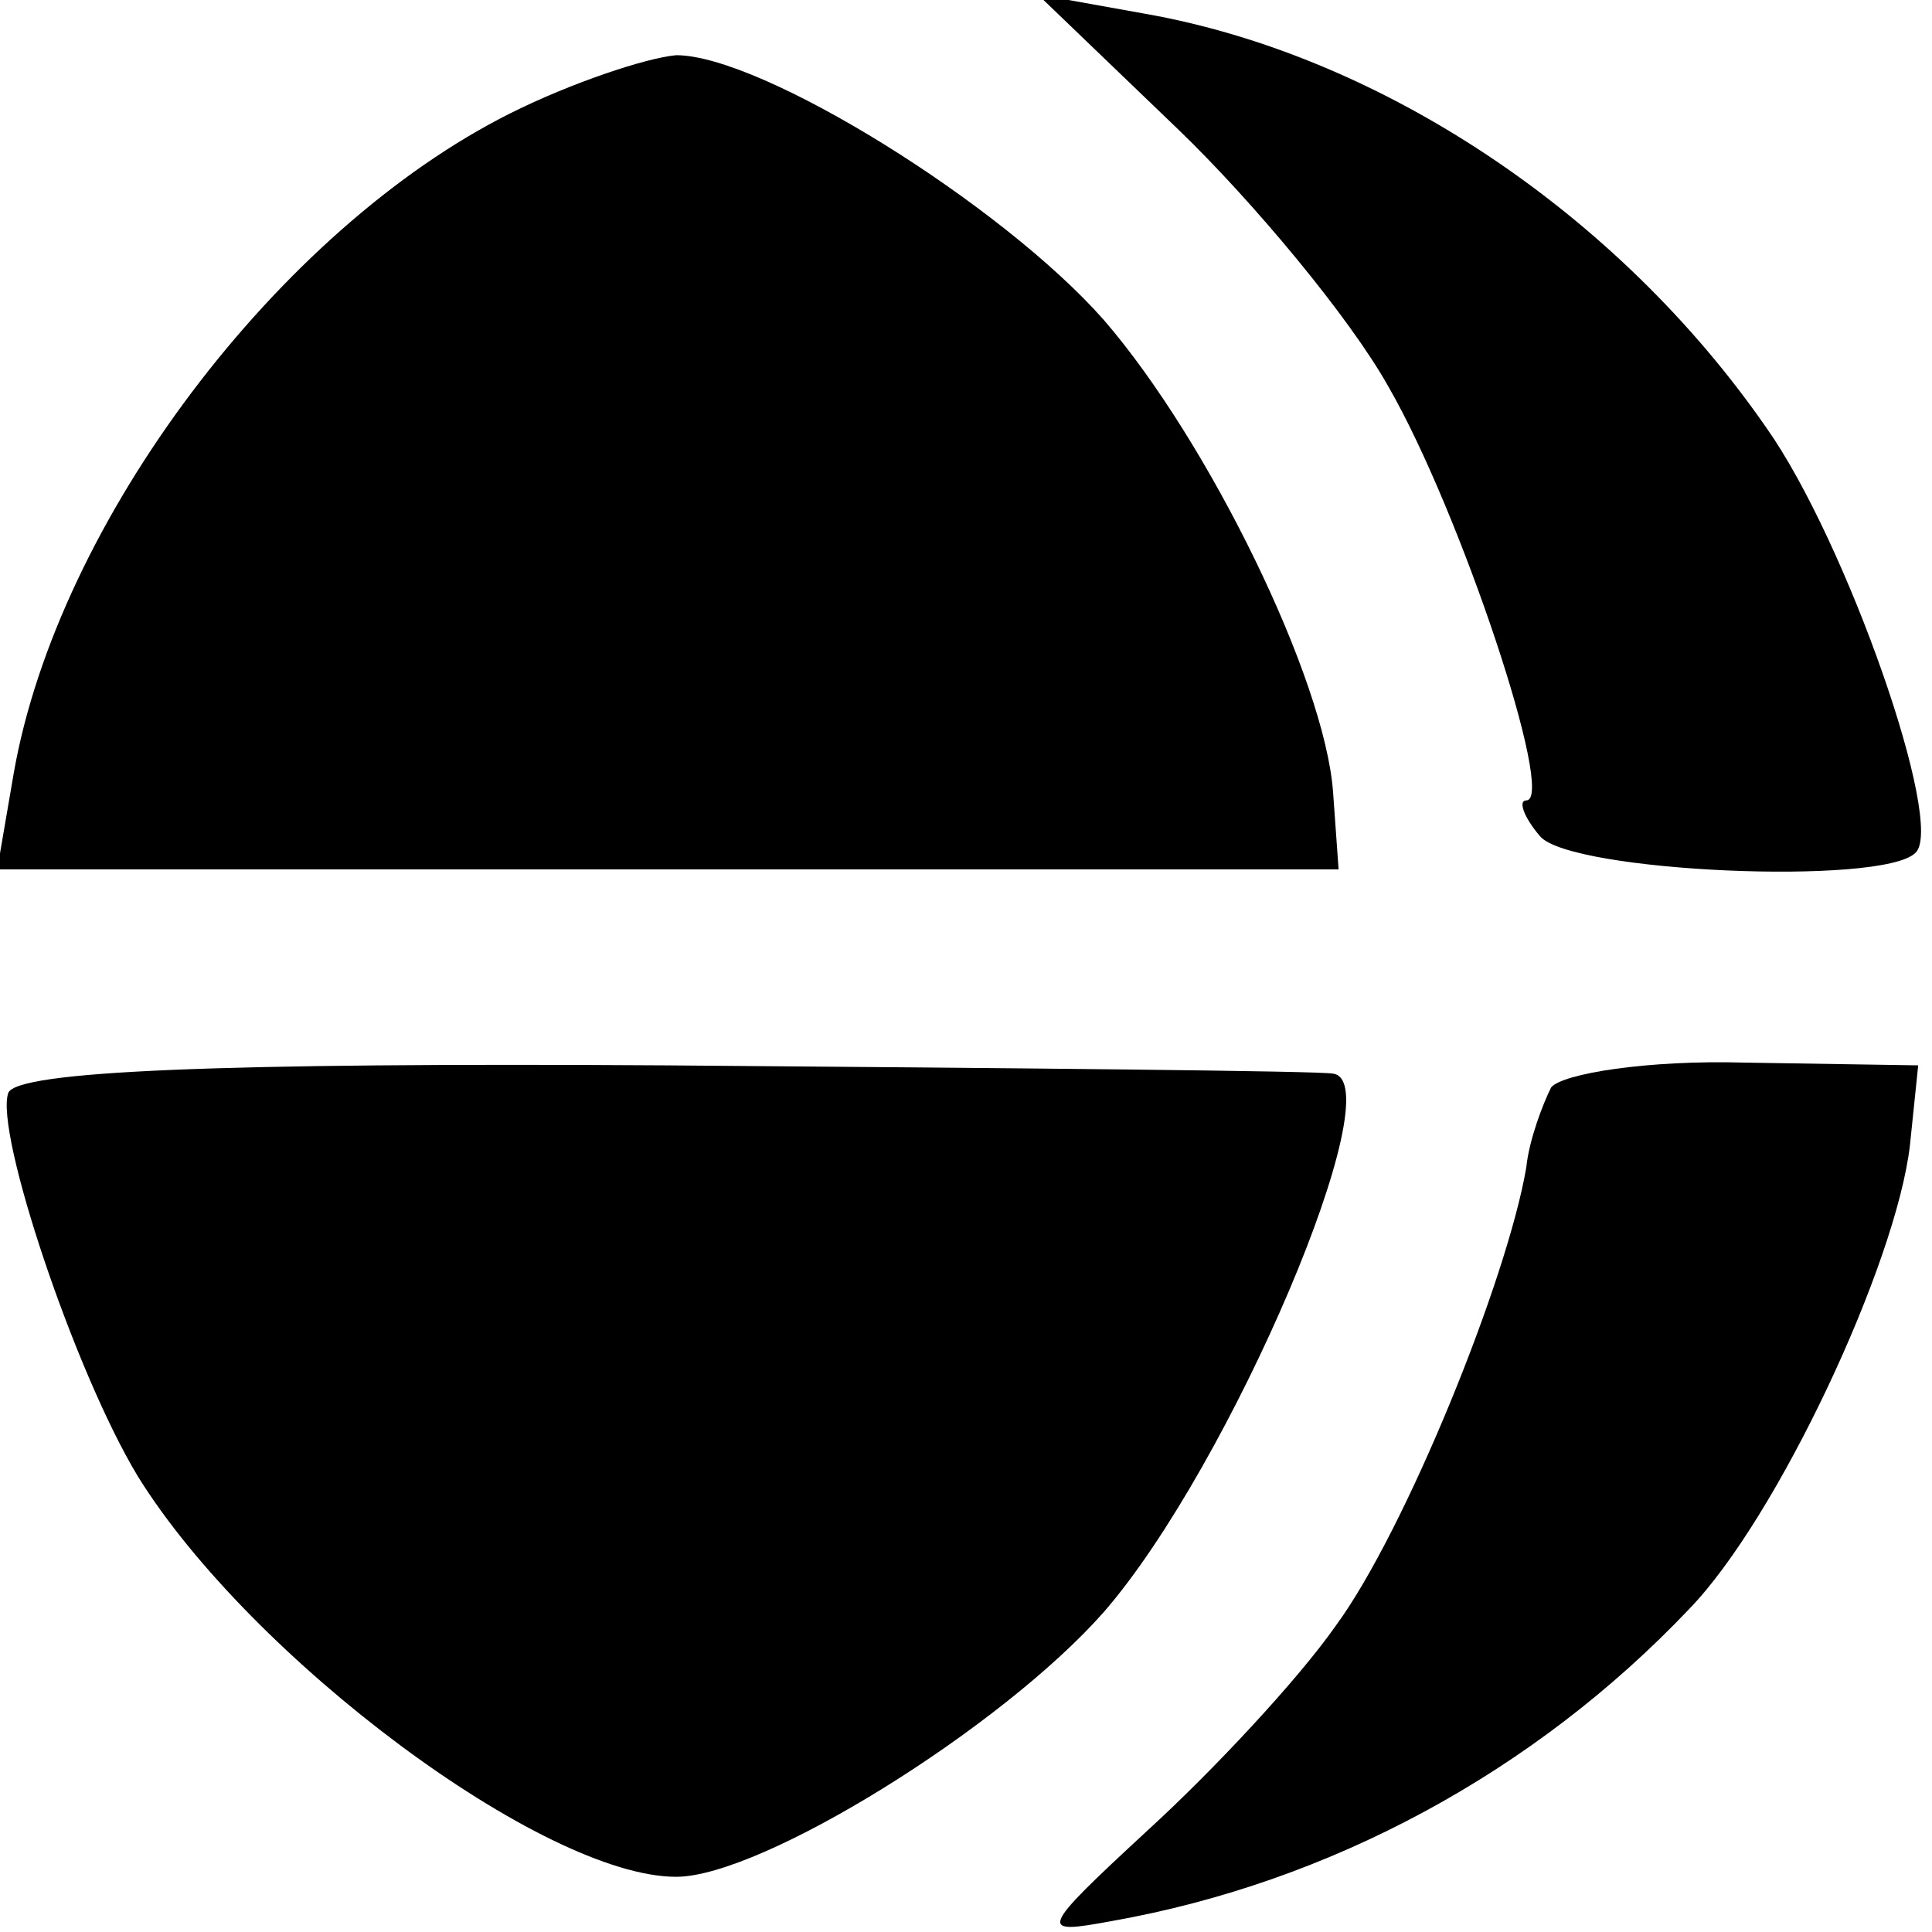
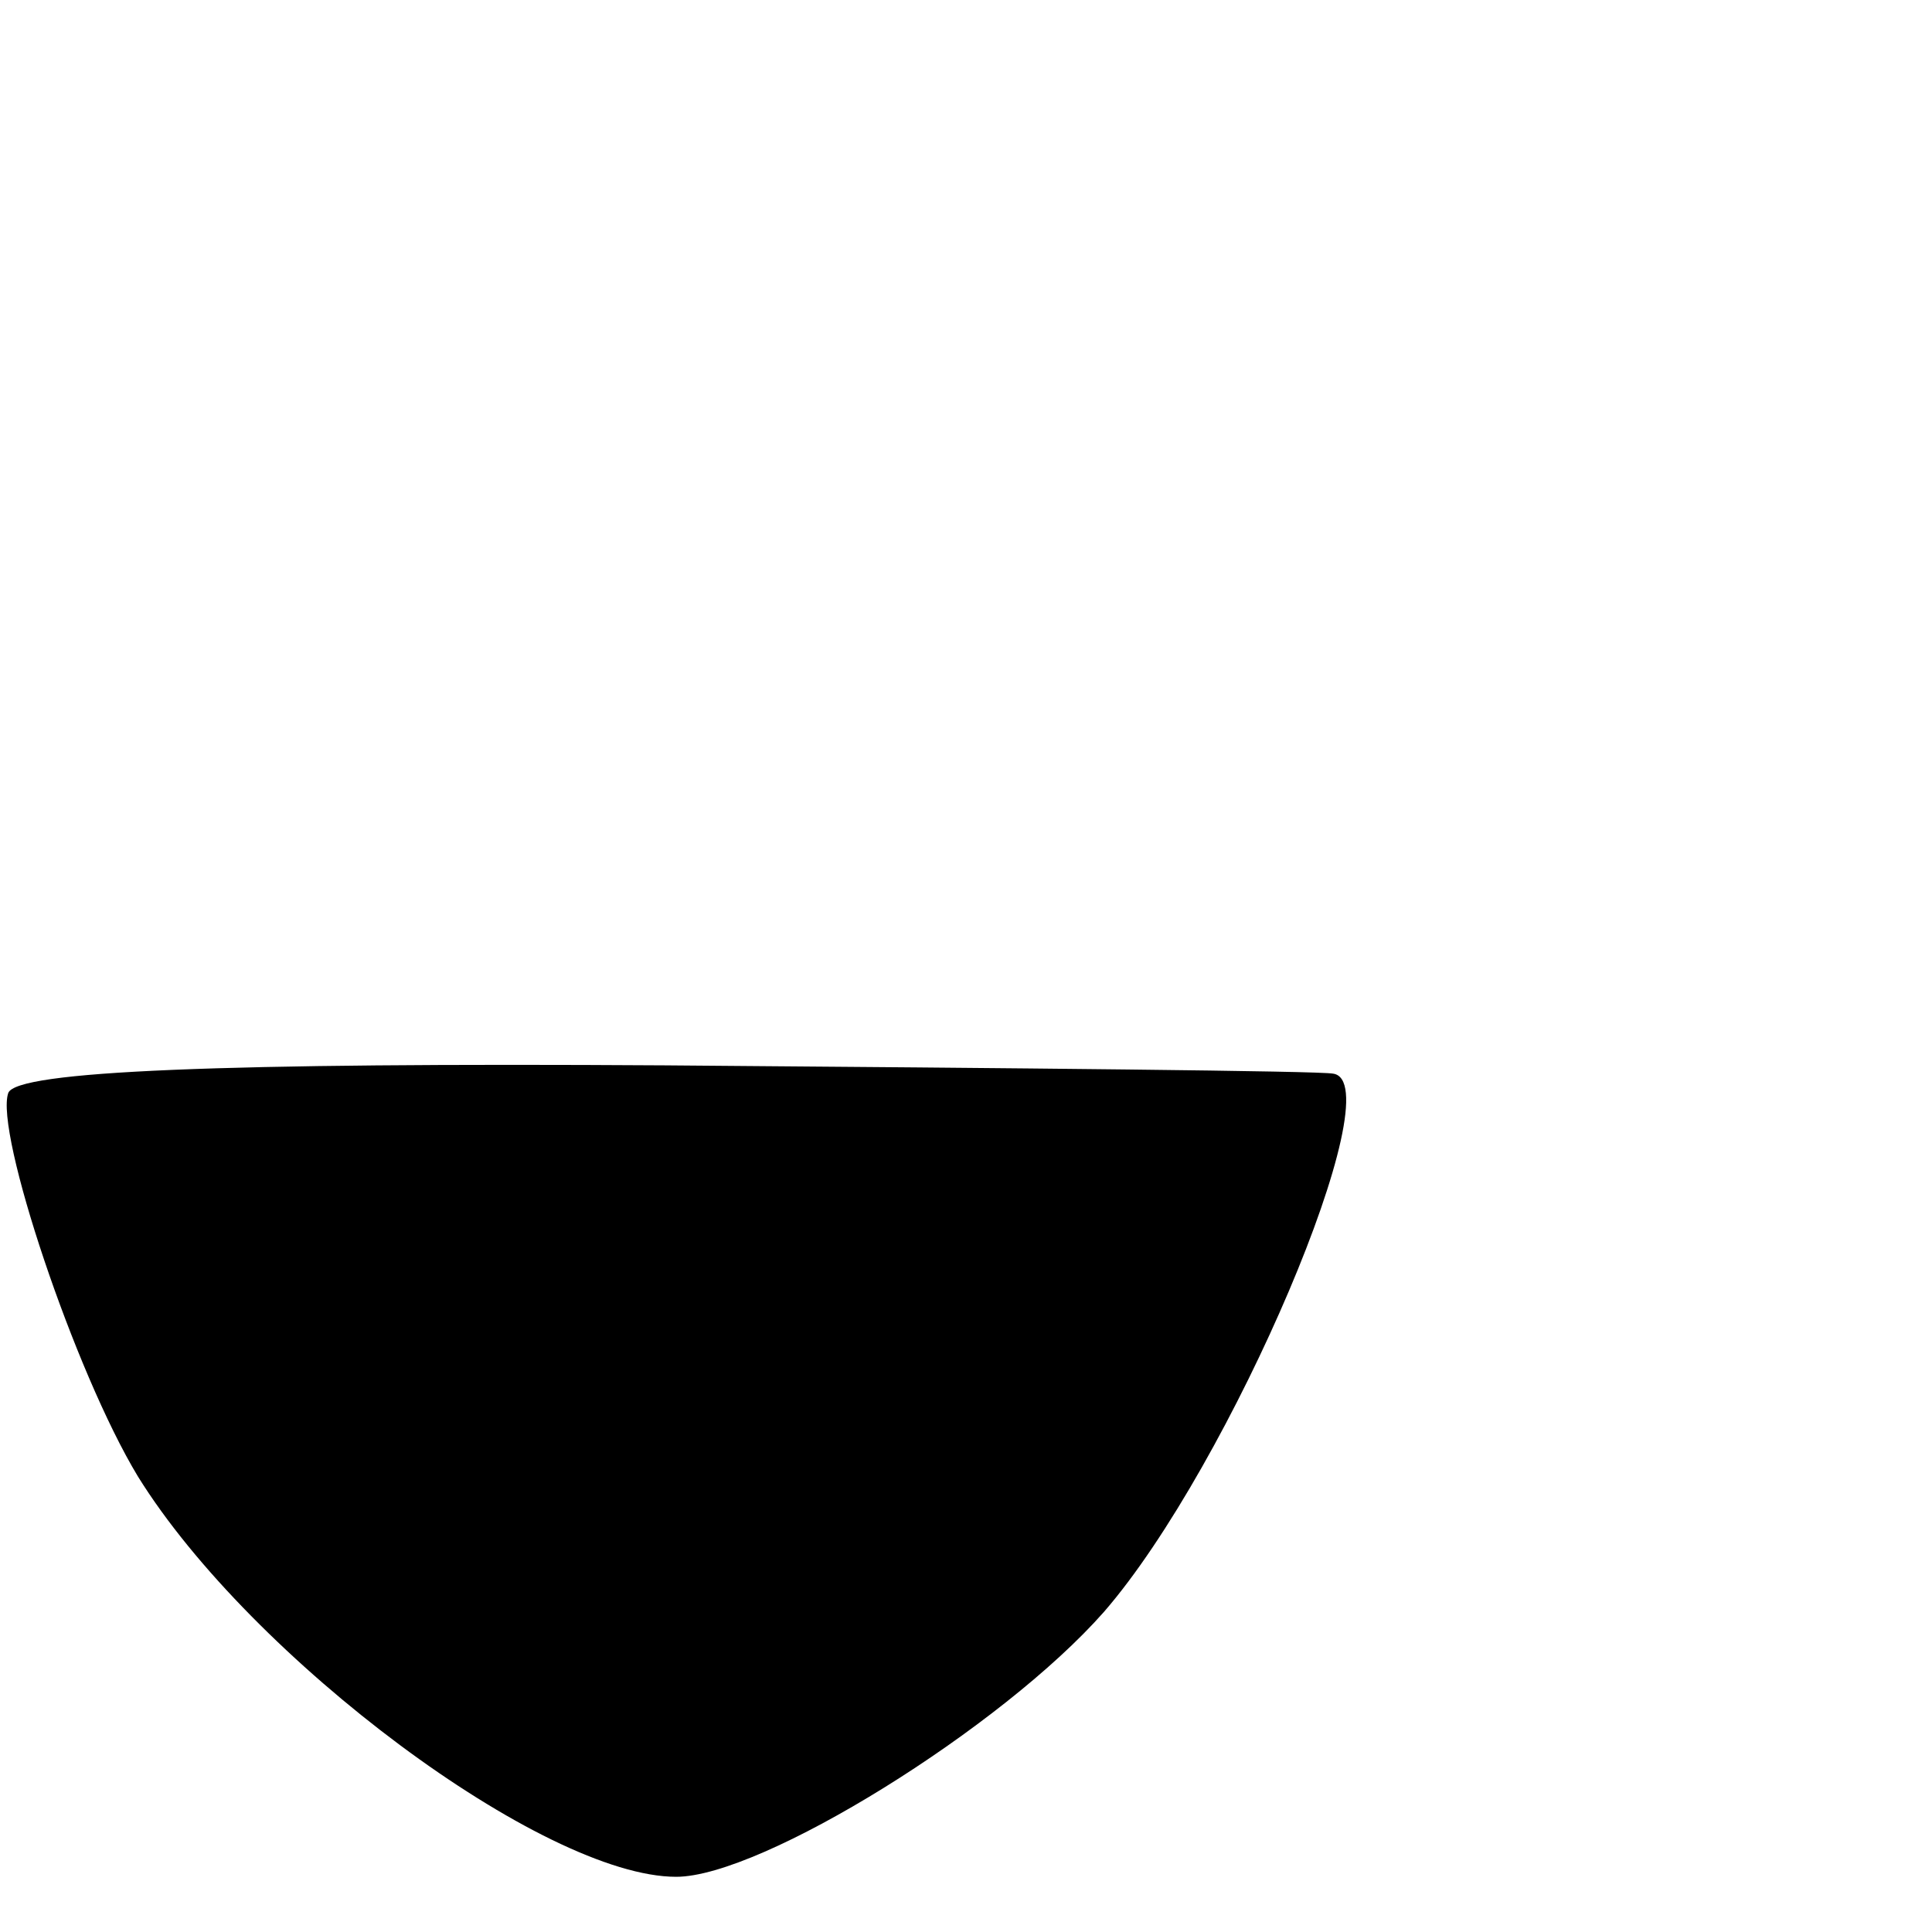
<svg xmlns="http://www.w3.org/2000/svg" version="1.0" width="70pt" height="70pt" viewBox="0 0 70 70" preserveAspectRatio="xMidYMid meet">
  <g transform="translate(0,70) scale(0.1,-0.1)" fill="#000000" stroke="none">
-     <path d="M427 653 c27 -26 62 -68 76 -93 26 -45 61 -150 50 -150 -3 0 -1 -6 5 -13 11 -13 124 -18 136 -6 11 10 -25 113 -54 154 -54 78 -140 135 -225 150 l-39 7 51 -49z" />
-     <path d="M185 659 c-84 -42 -164 -148 -180 -239 l-6 -35 243 0 243 0 -2 28 c-3 41 -45 127 -83 171 -37 42 -124 96 -155 96 -11 -1 -38 -10 -60 -21z" />
    <path d="M3 304 c-5 -14 24 -101 47 -139 41 -66 147 -145 195 -145 31 0 118 54 155 96 46 53 105 192 83 195 -5 1 -113 2 -242 3 -161 1 -235 -2 -238 -10z" />
-     <path d="M562 306 c-3 -6 -8 -19 -9 -29 -7 -41 -44 -132 -69 -166 -14 -20 -45 -53 -68 -74 -40 -37 -40 -38 -13 -33 79 14 153 54 209 113 32 33 75 125 80 168 l3 29 -63 1 c-35 1 -66 -4 -70 -9z" />
  </g>
</svg>